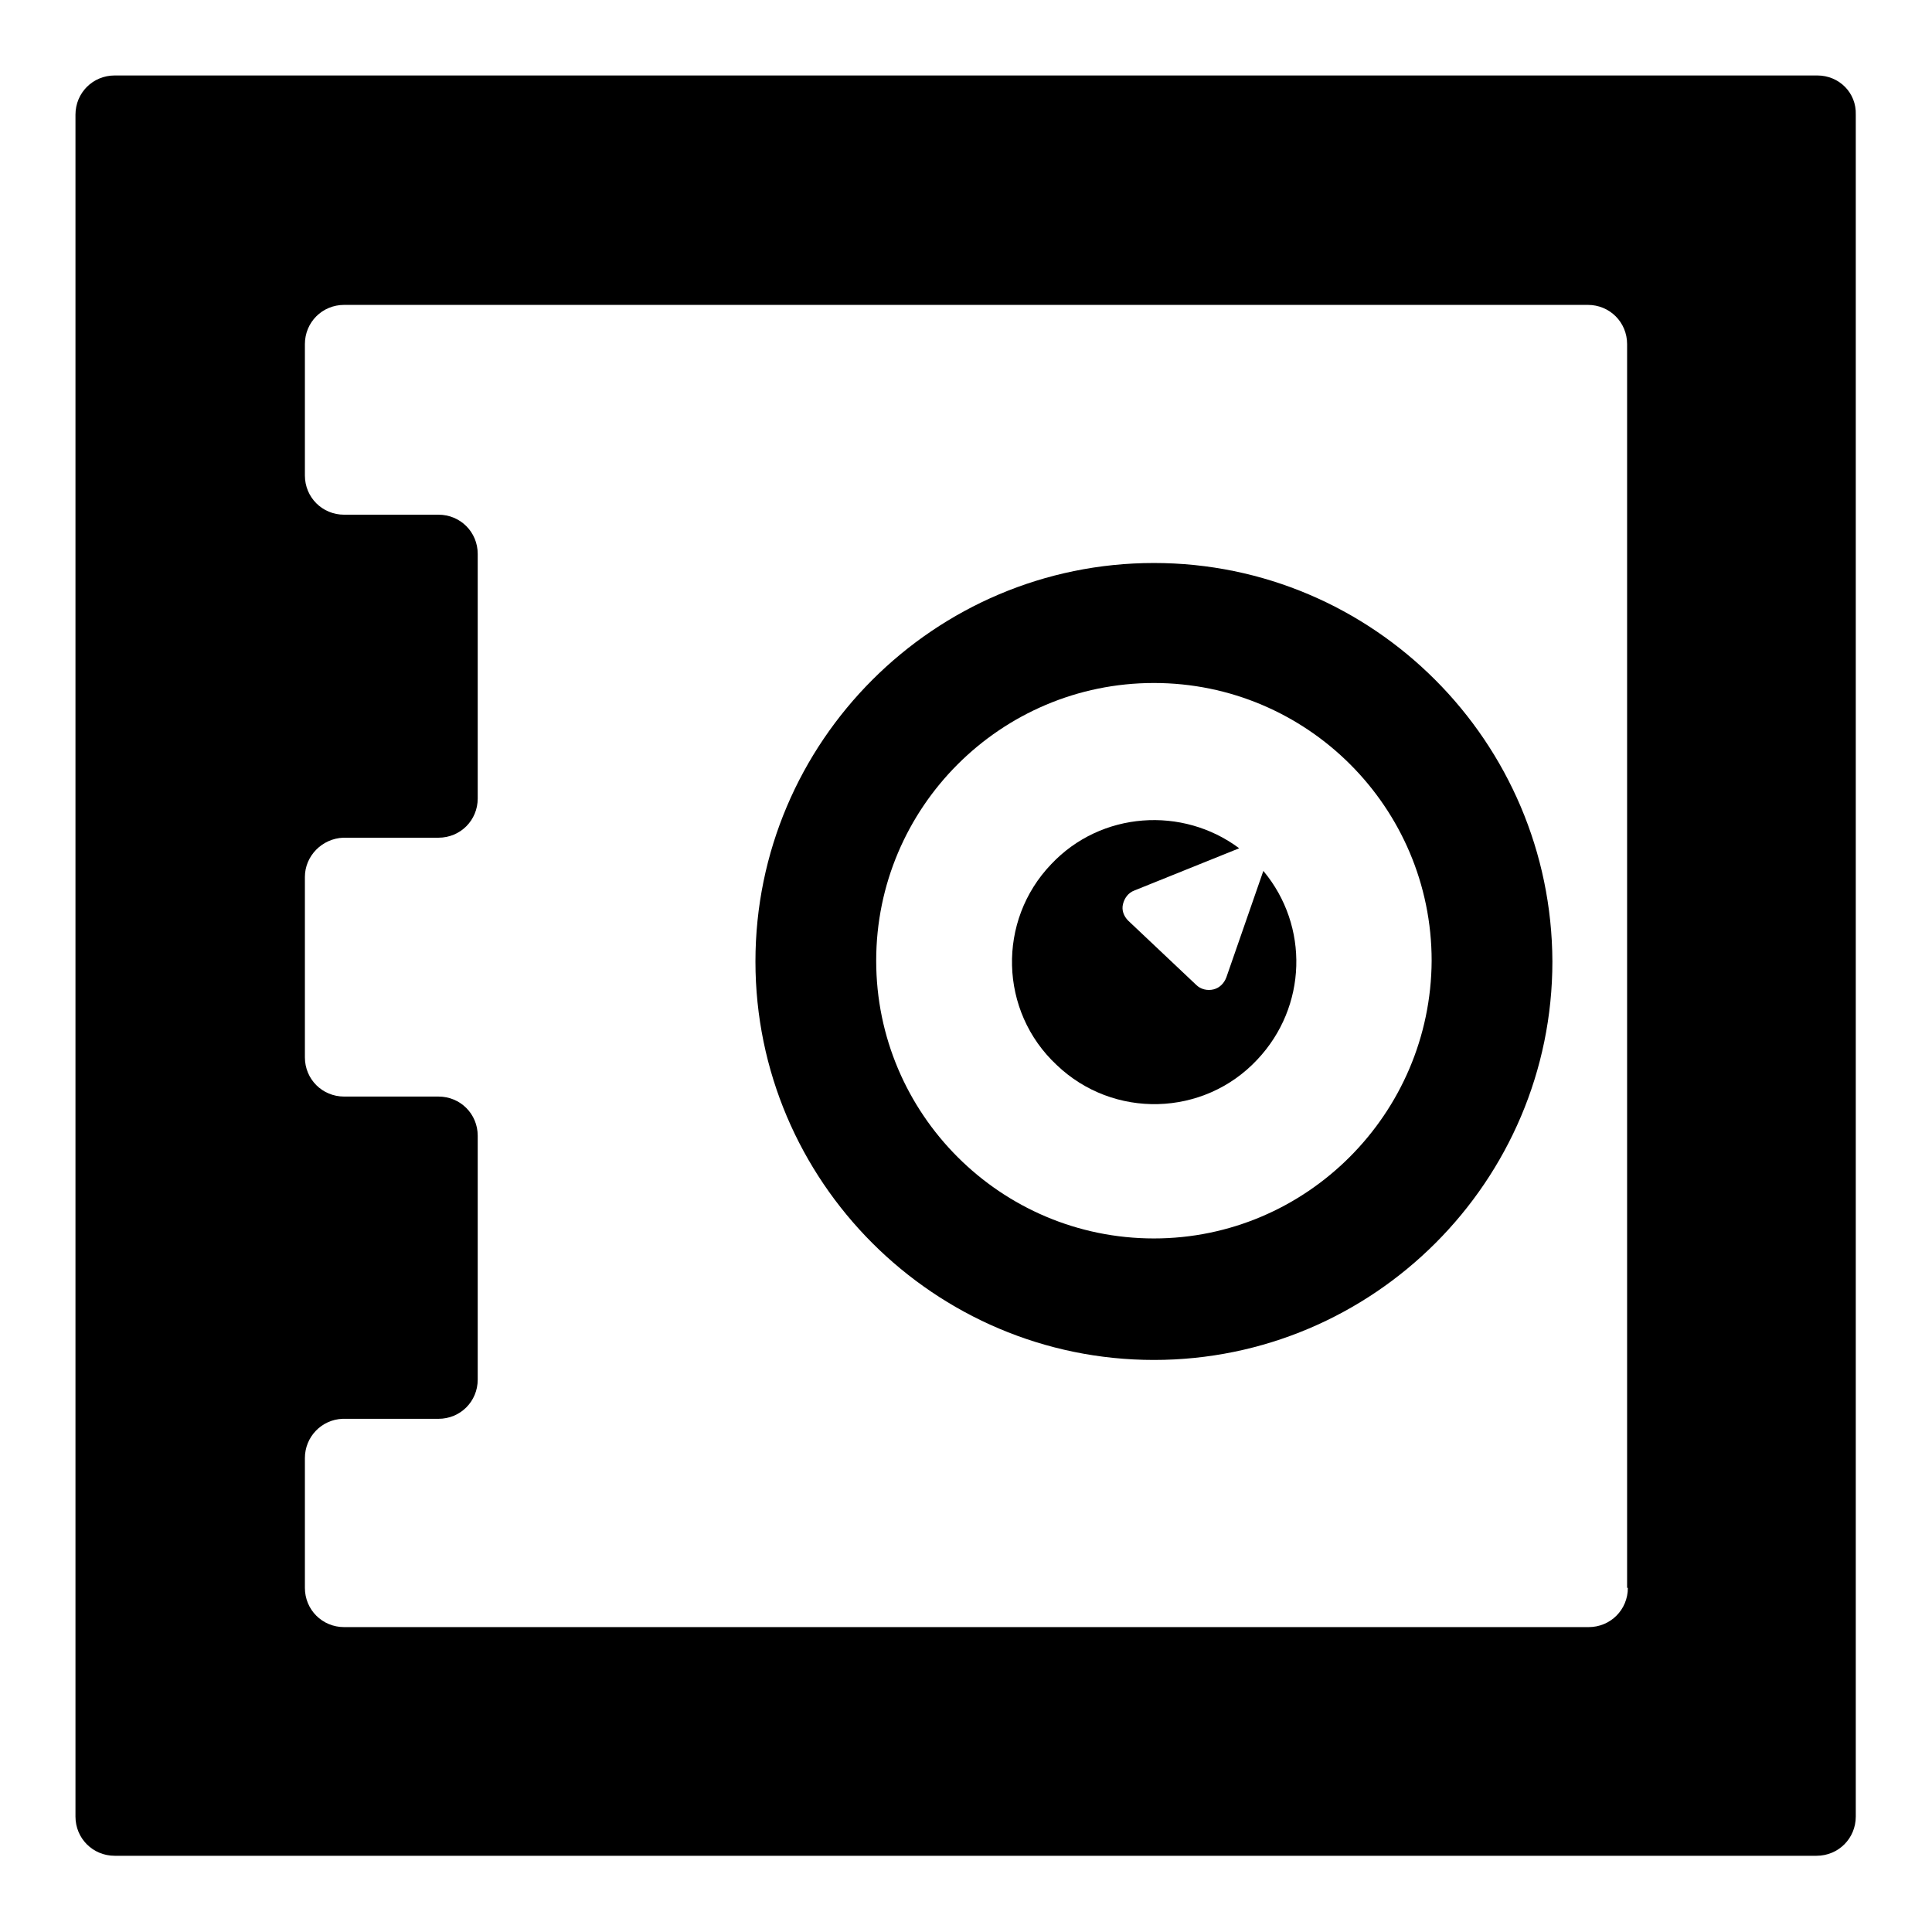
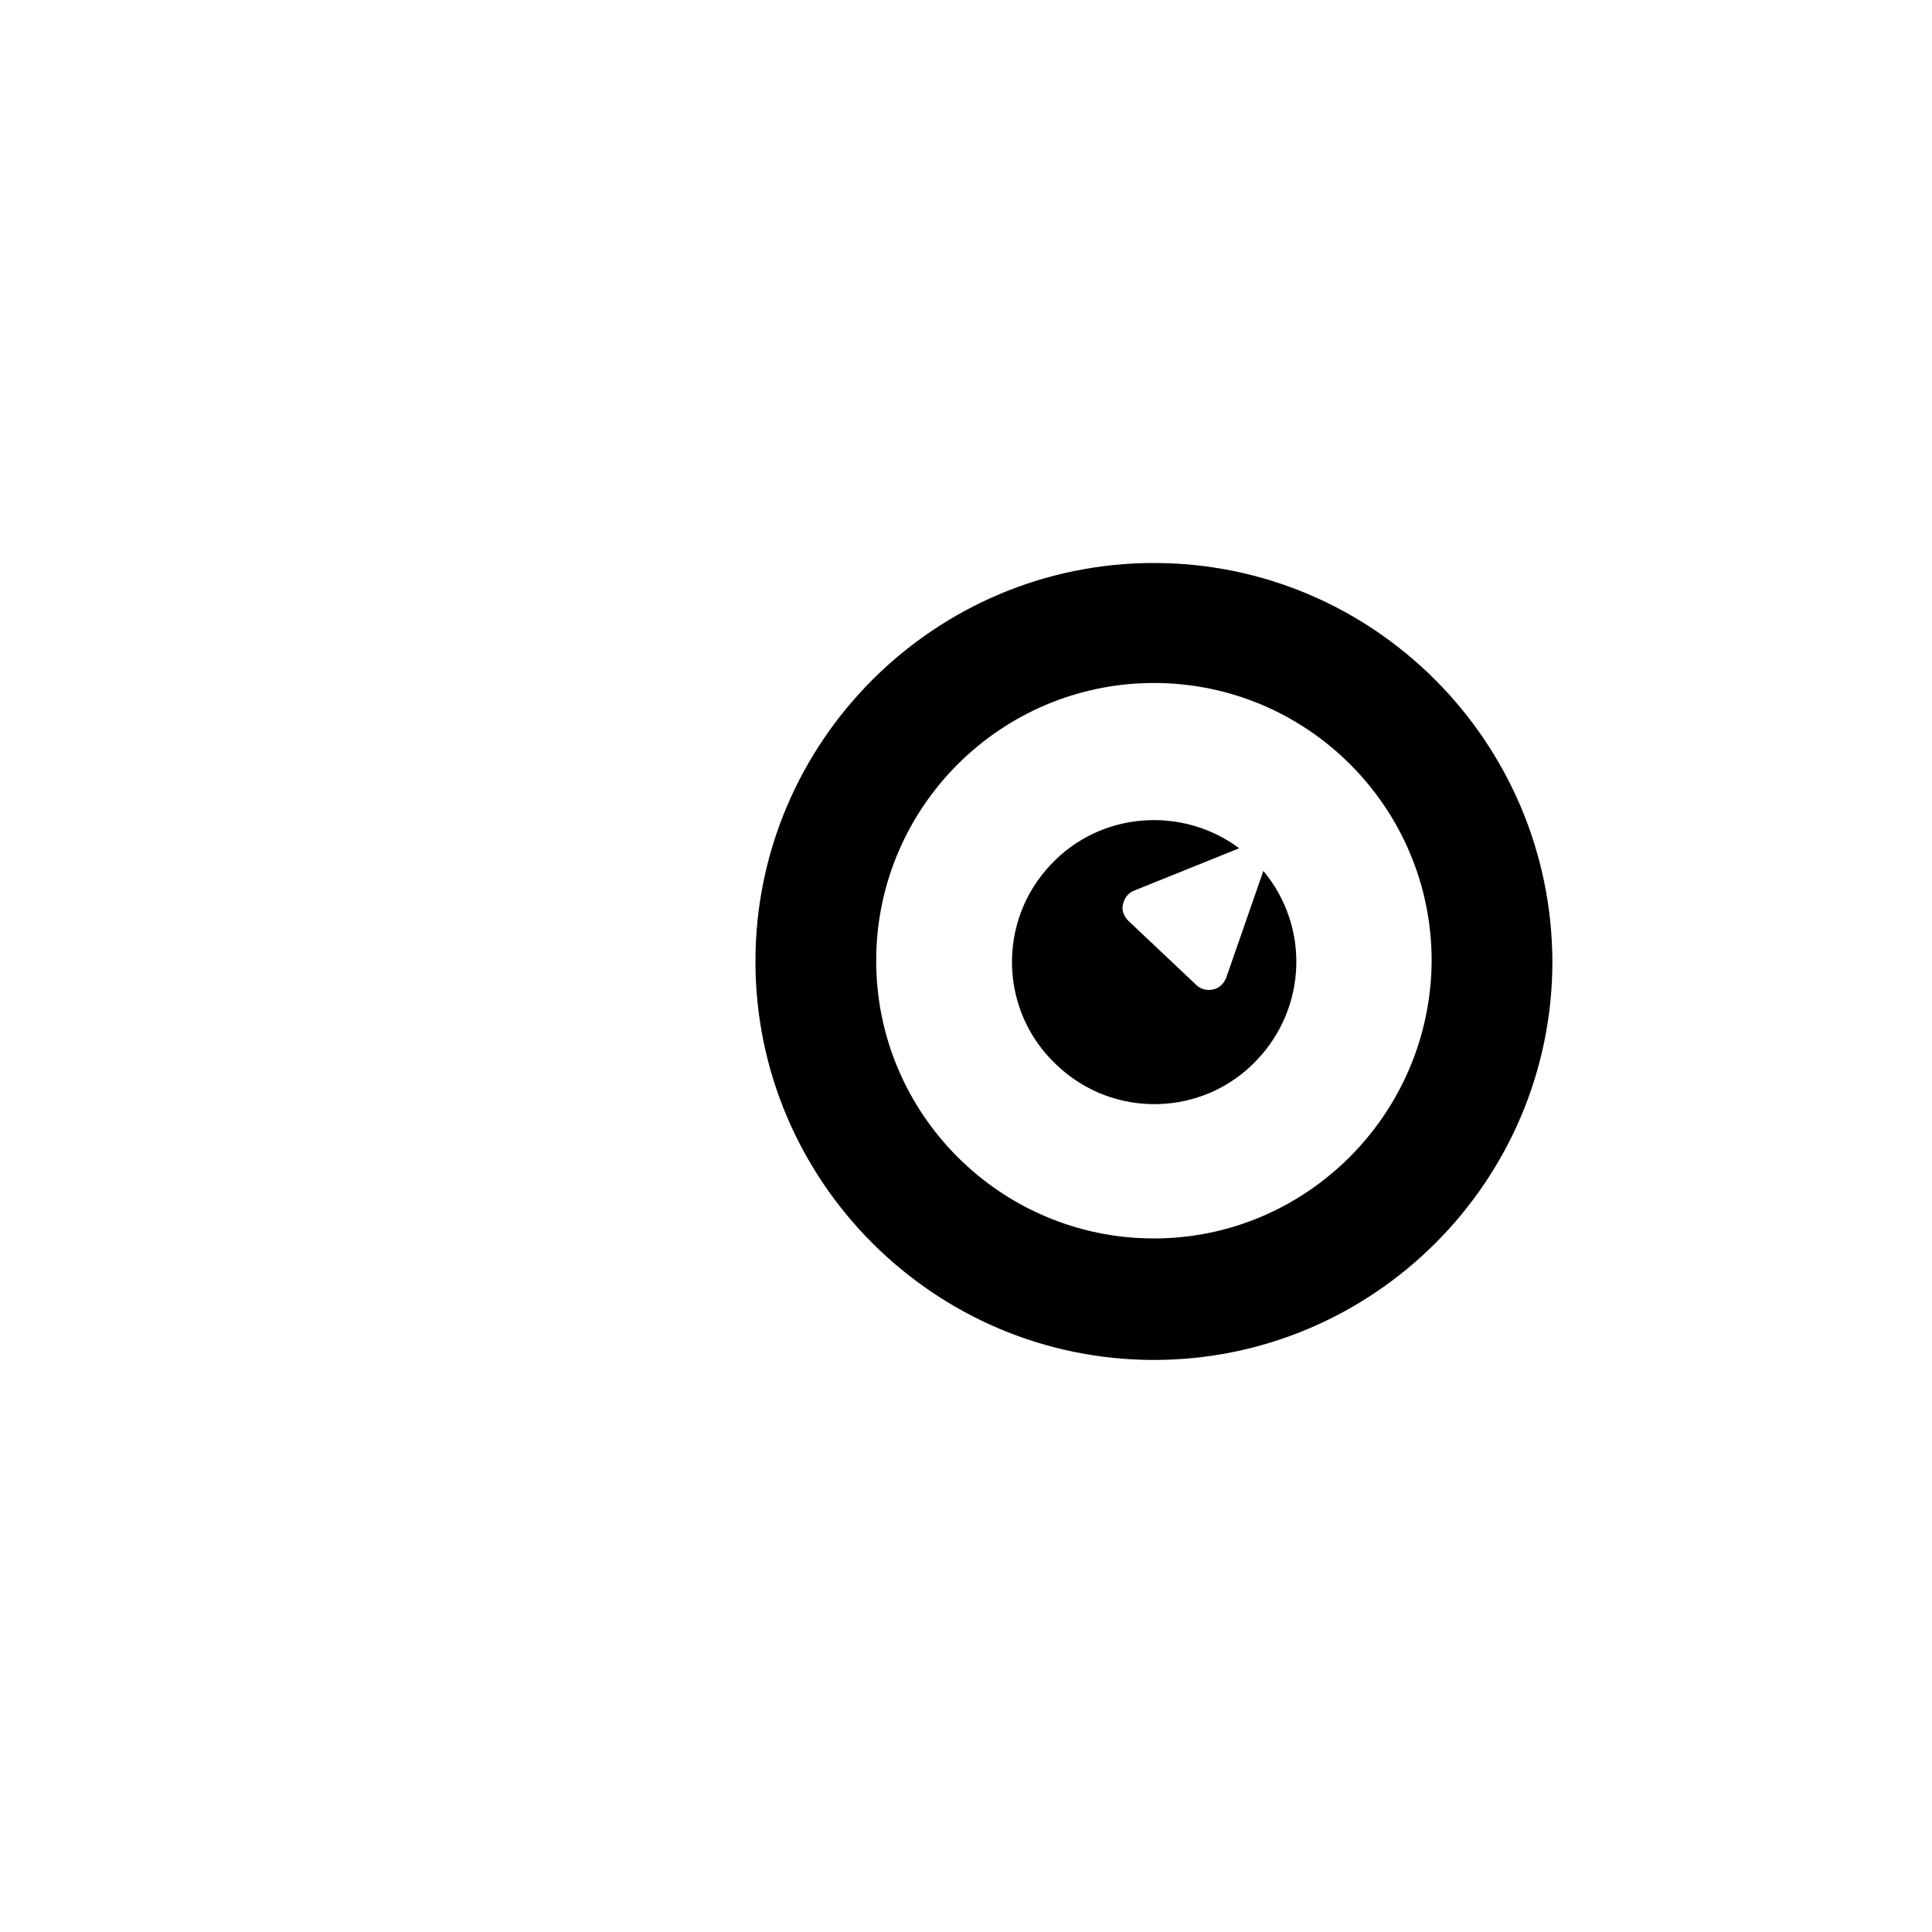
<svg xmlns="http://www.w3.org/2000/svg" version="1.1" x="0px" y="0px" viewBox="0 0 256 256" enable-background="new 0 0 256 256" xml:space="preserve">
  <g>
    <g>
      <g>
        <g>
-           <path fill="#000000" d="M240.8,10H15.2c-2.9,0-5.2,2.3-5.2,5.2v225.5c0,2.9,2.3,5.2,5.2,5.2h225.5c2.9,0,5.2-2.3,5.2-5.2V15.2C246,12.3,243.7,10,240.8,10z M215.7,210.4c0,2.9-2.3,5.2-5.2,5.2H45.6c-2.9,0-5.2-2.3-5.2-5.2v-17.2c0-2.8,2.2-5.1,5-5.2h12.7c2.9,0,5.2-2.3,5.2-5.2v-32.3c0-2.9-2.3-5.2-5.2-5.2H45.6v0c-2.9,0-5.2-2.3-5.2-5.2v-23.9c0-2.8,2.3-5.1,5.1-5.2h12.6c2.9,0,5.2-2.3,5.2-5.2V73.4c0-2.9-2.3-5.2-5.2-5.2H45.6v0c-2.9,0-5.2-2.3-5.2-5.2V45.6c0-2.9,2.3-5.2,5.2-5.2h164.8c2.9,0,5.2,2.3,5.2,5.2V210.4L215.7,210.4z" />
          <path fill="#000000" d="M152.9,74.6c-29.1,0-52.8,23.7-52.8,52.8c0,29.1,23.7,52.8,52.8,52.8s52.8-23.7,52.8-52.8C205.6,98.3,182,74.6,152.9,74.6z M152.9,164.1c-20.3,0-36.8-16.5-36.8-36.8c0-20.3,16.5-36.8,36.8-36.8c20.3,0,36.8,16.5,36.8,36.8C189.6,147.6,173.1,164.1,152.9,164.1z" />
          <path fill="#000000" d="M162.5,129.5c-0.3,0.8-0.9,1.4-1.7,1.6c-0.8,0.2-1.7,0-2.3-0.6l-9-8.5c-0.6-0.6-0.9-1.4-0.7-2.2c0.2-0.8,0.7-1.5,1.5-1.8l13.9-5.6c-7.5-5.6-18.3-4.9-24.9,2.1c-7.2,7.5-6.9,19.5,0.7,26.6c7.5,7.2,19.5,6.9,26.6-0.7c6.6-7,6.9-17.7,0.8-25L162.5,129.5z" />
        </g>
      </g>
      <g />
      <g />
      <g />
      <g />
      <g />
      <g />
      <g />
      <g />
      <g />
      <g />
      <g />
      <g />
      <g />
      <g />
      <g />
    </g>
  </g>
</svg>